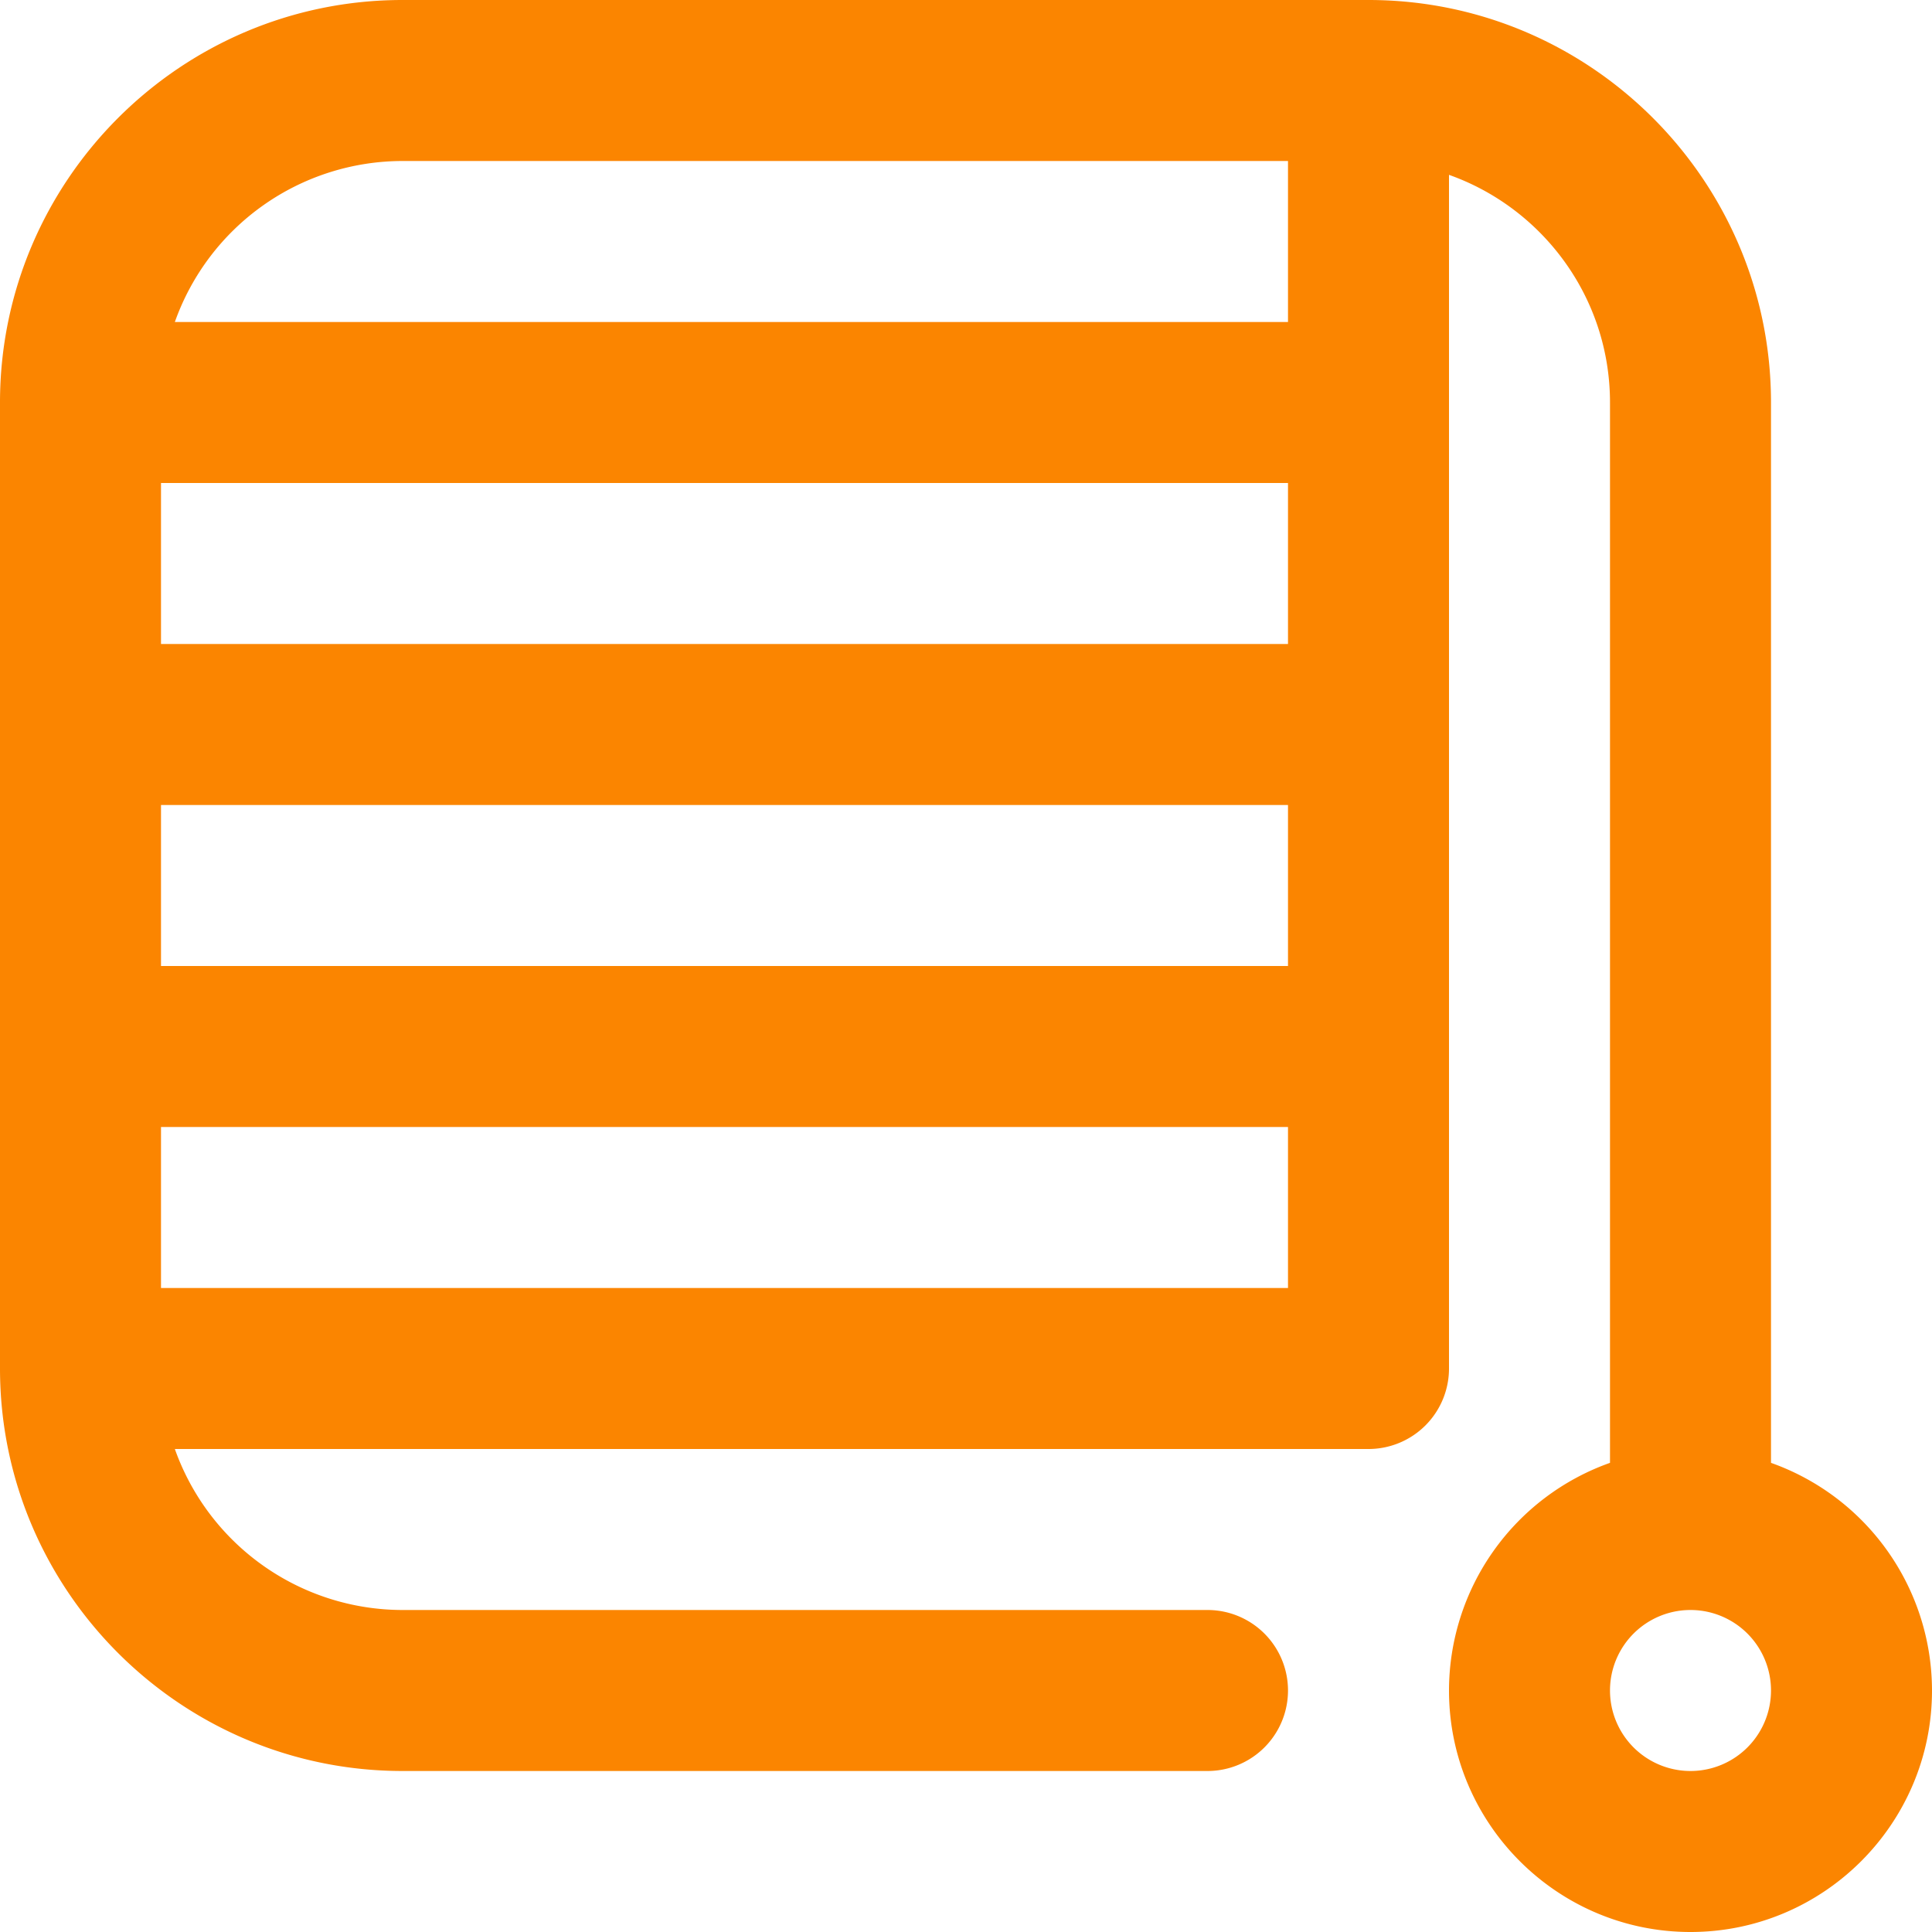
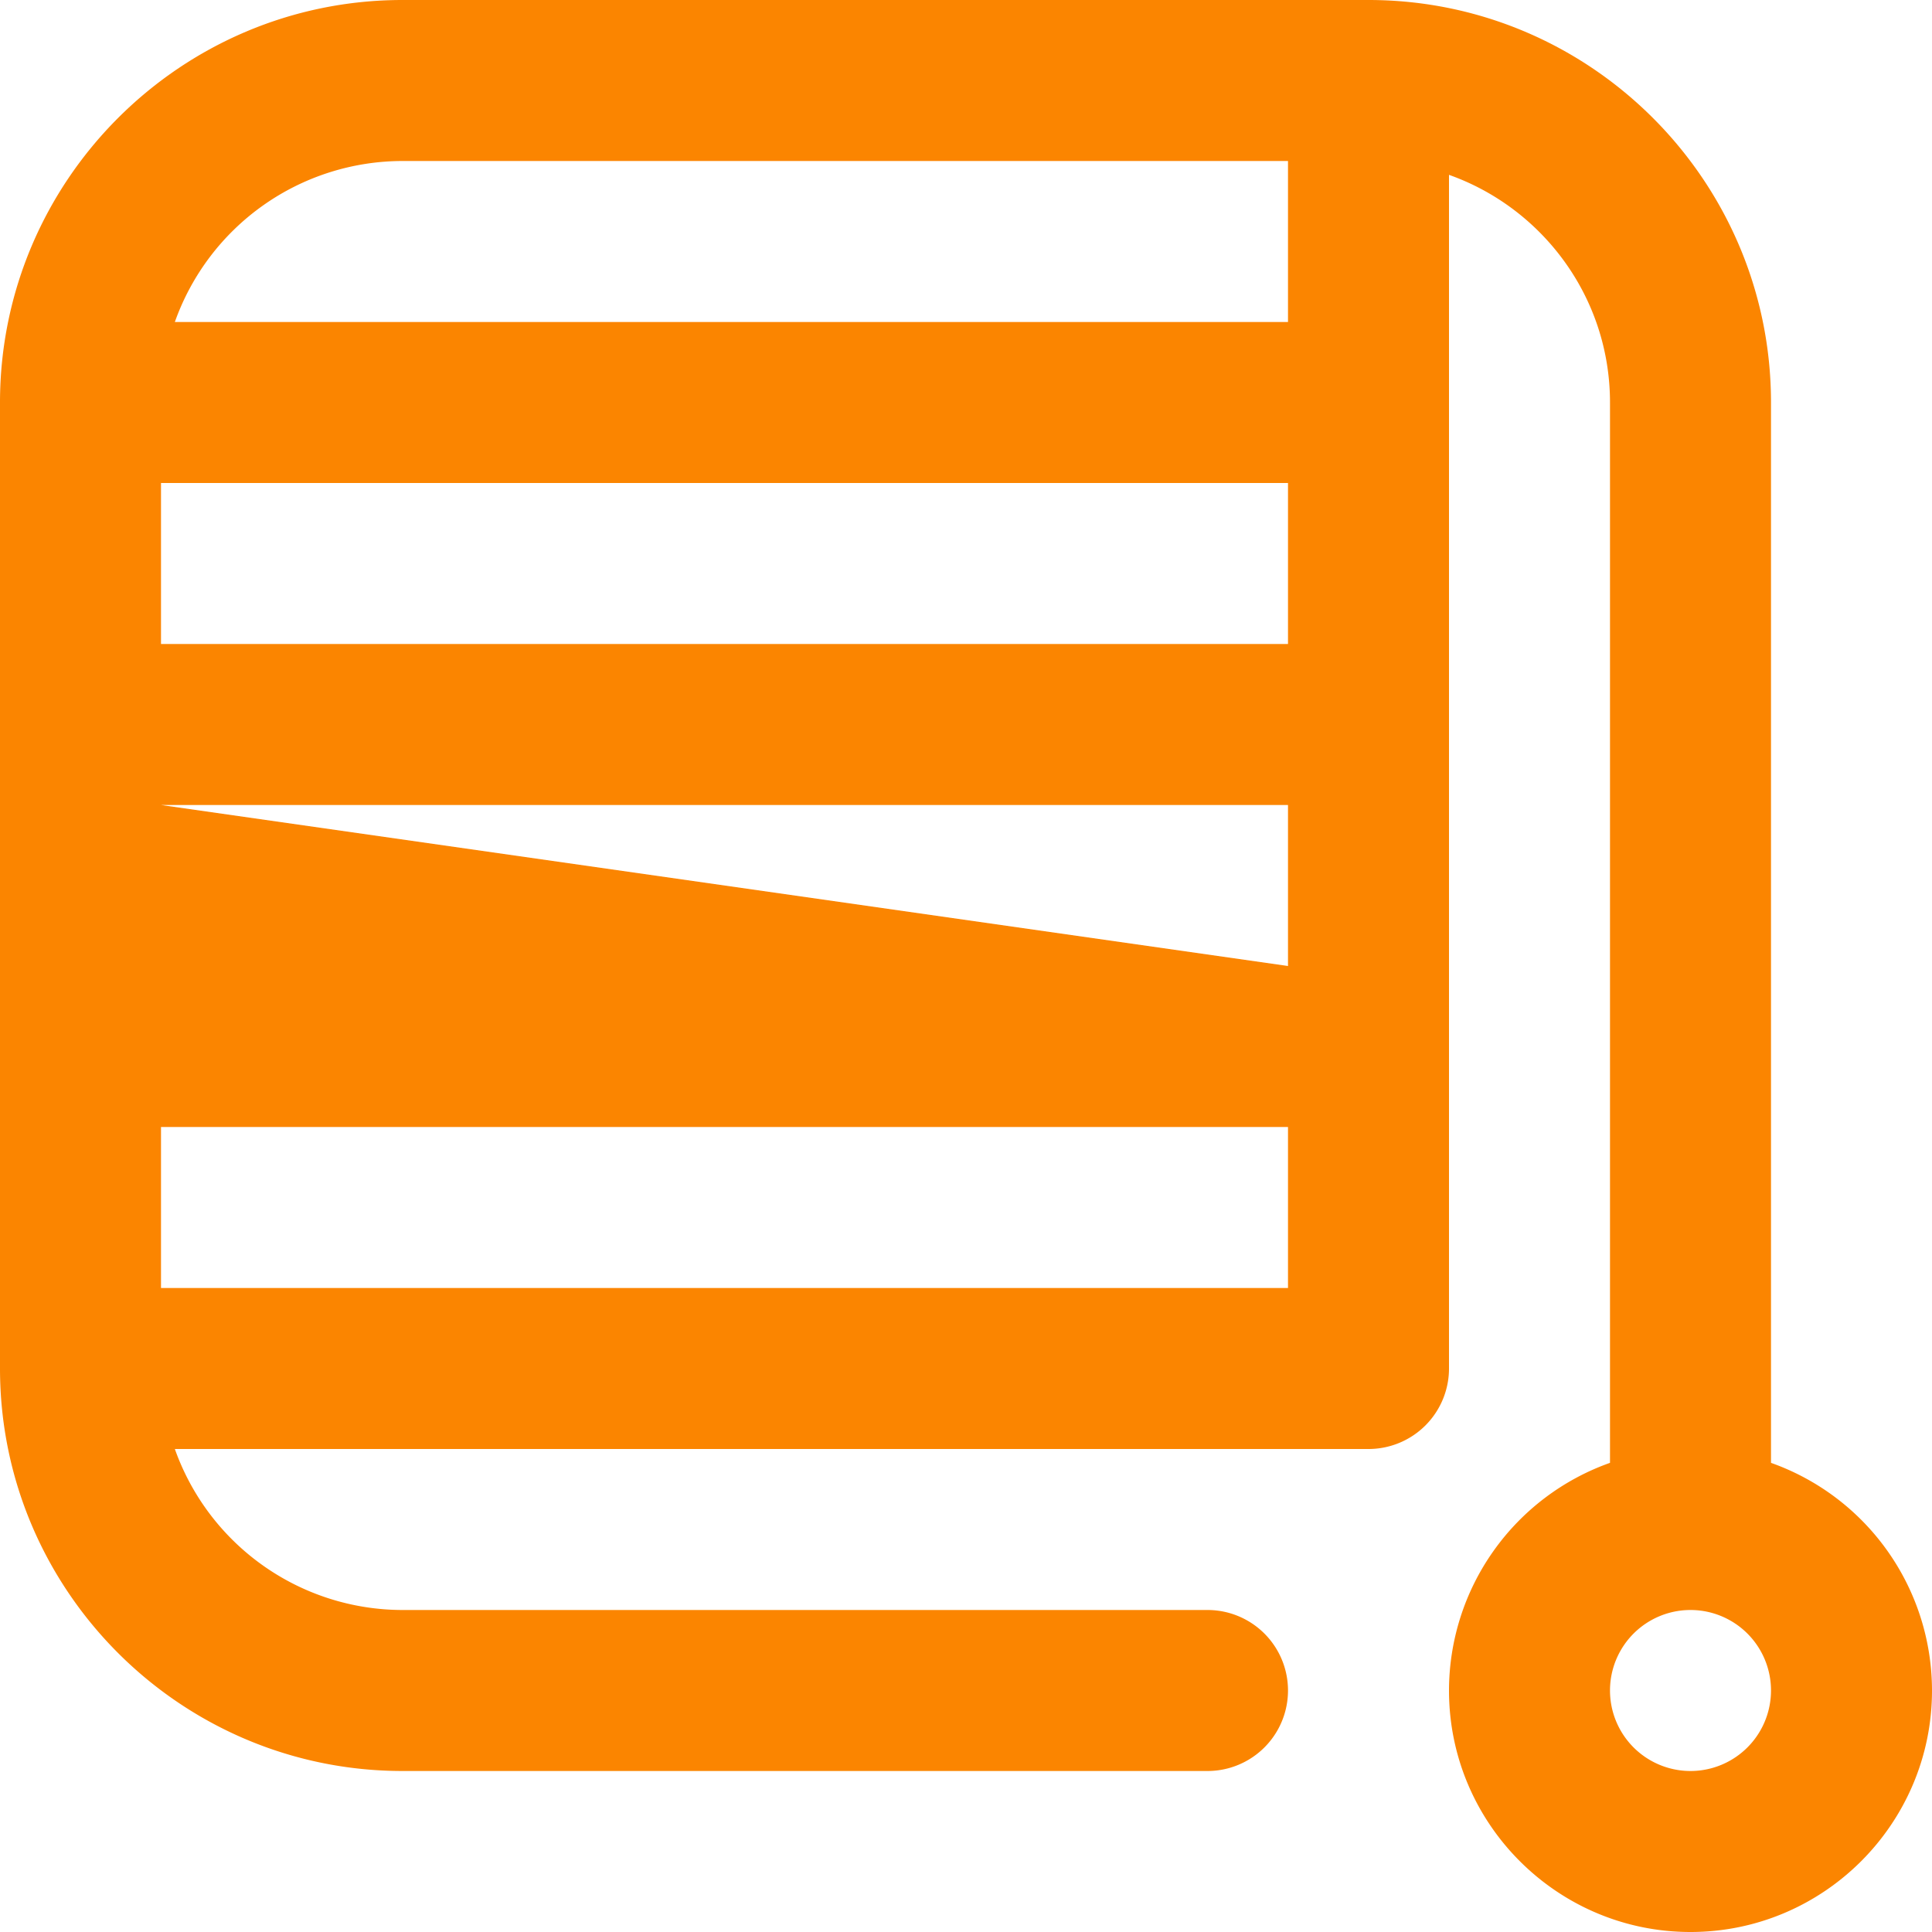
<svg xmlns="http://www.w3.org/2000/svg" version="1.1" width="512" height="512" x="0" y="0" viewBox="0 0 24 24" style="enable-background:new 0 0 512 512" xml:space="preserve" class="">
  <g>
-     <path d="M22 18.172V5c0-2.757-2.243-5-5-5H5C2.243 0 0 2.243 0 5v12c0 2.757 2.243 5 5 5h10a1 1 0 1 0 0-2H5a3.004 3.004 0 0 1-2.828-2H17a1 1 0 0 0 1-1V2.172c1.164.413 2 1.524 2 2.828v13.172A3.004 3.004 0 0 0 18 21c0 1.654 1.346 3 3 3s3-1.346 3-3a3.004 3.004 0 0 0-2-2.828zM16 6v2H2V6zM2 10h14v2H2zm3-8h11v2H2.172A3.004 3.004 0 0 1 5 2zM2 16v-2h14v2zm19 6a1 1 0 1 1 0-2 1 1 0 0 1 0 2z" fill="#fb8500" opacity="1" data-original="#000000" class="" />
+     <path d="M22 18.172V5c0-2.757-2.243-5-5-5H5C2.243 0 0 2.243 0 5v12c0 2.757 2.243 5 5 5h10a1 1 0 1 0 0-2H5a3.004 3.004 0 0 1-2.828-2H17a1 1 0 0 0 1-1V2.172c1.164.413 2 1.524 2 2.828v13.172A3.004 3.004 0 0 0 18 21c0 1.654 1.346 3 3 3s3-1.346 3-3a3.004 3.004 0 0 0-2-2.828zM16 6v2H2V6zM2 10h14v2zm3-8h11v2H2.172A3.004 3.004 0 0 1 5 2zM2 16v-2h14v2zm19 6a1 1 0 1 1 0-2 1 1 0 0 1 0 2z" fill="#fb8500" opacity="1" data-original="#000000" class="" />
  </g>
</svg>